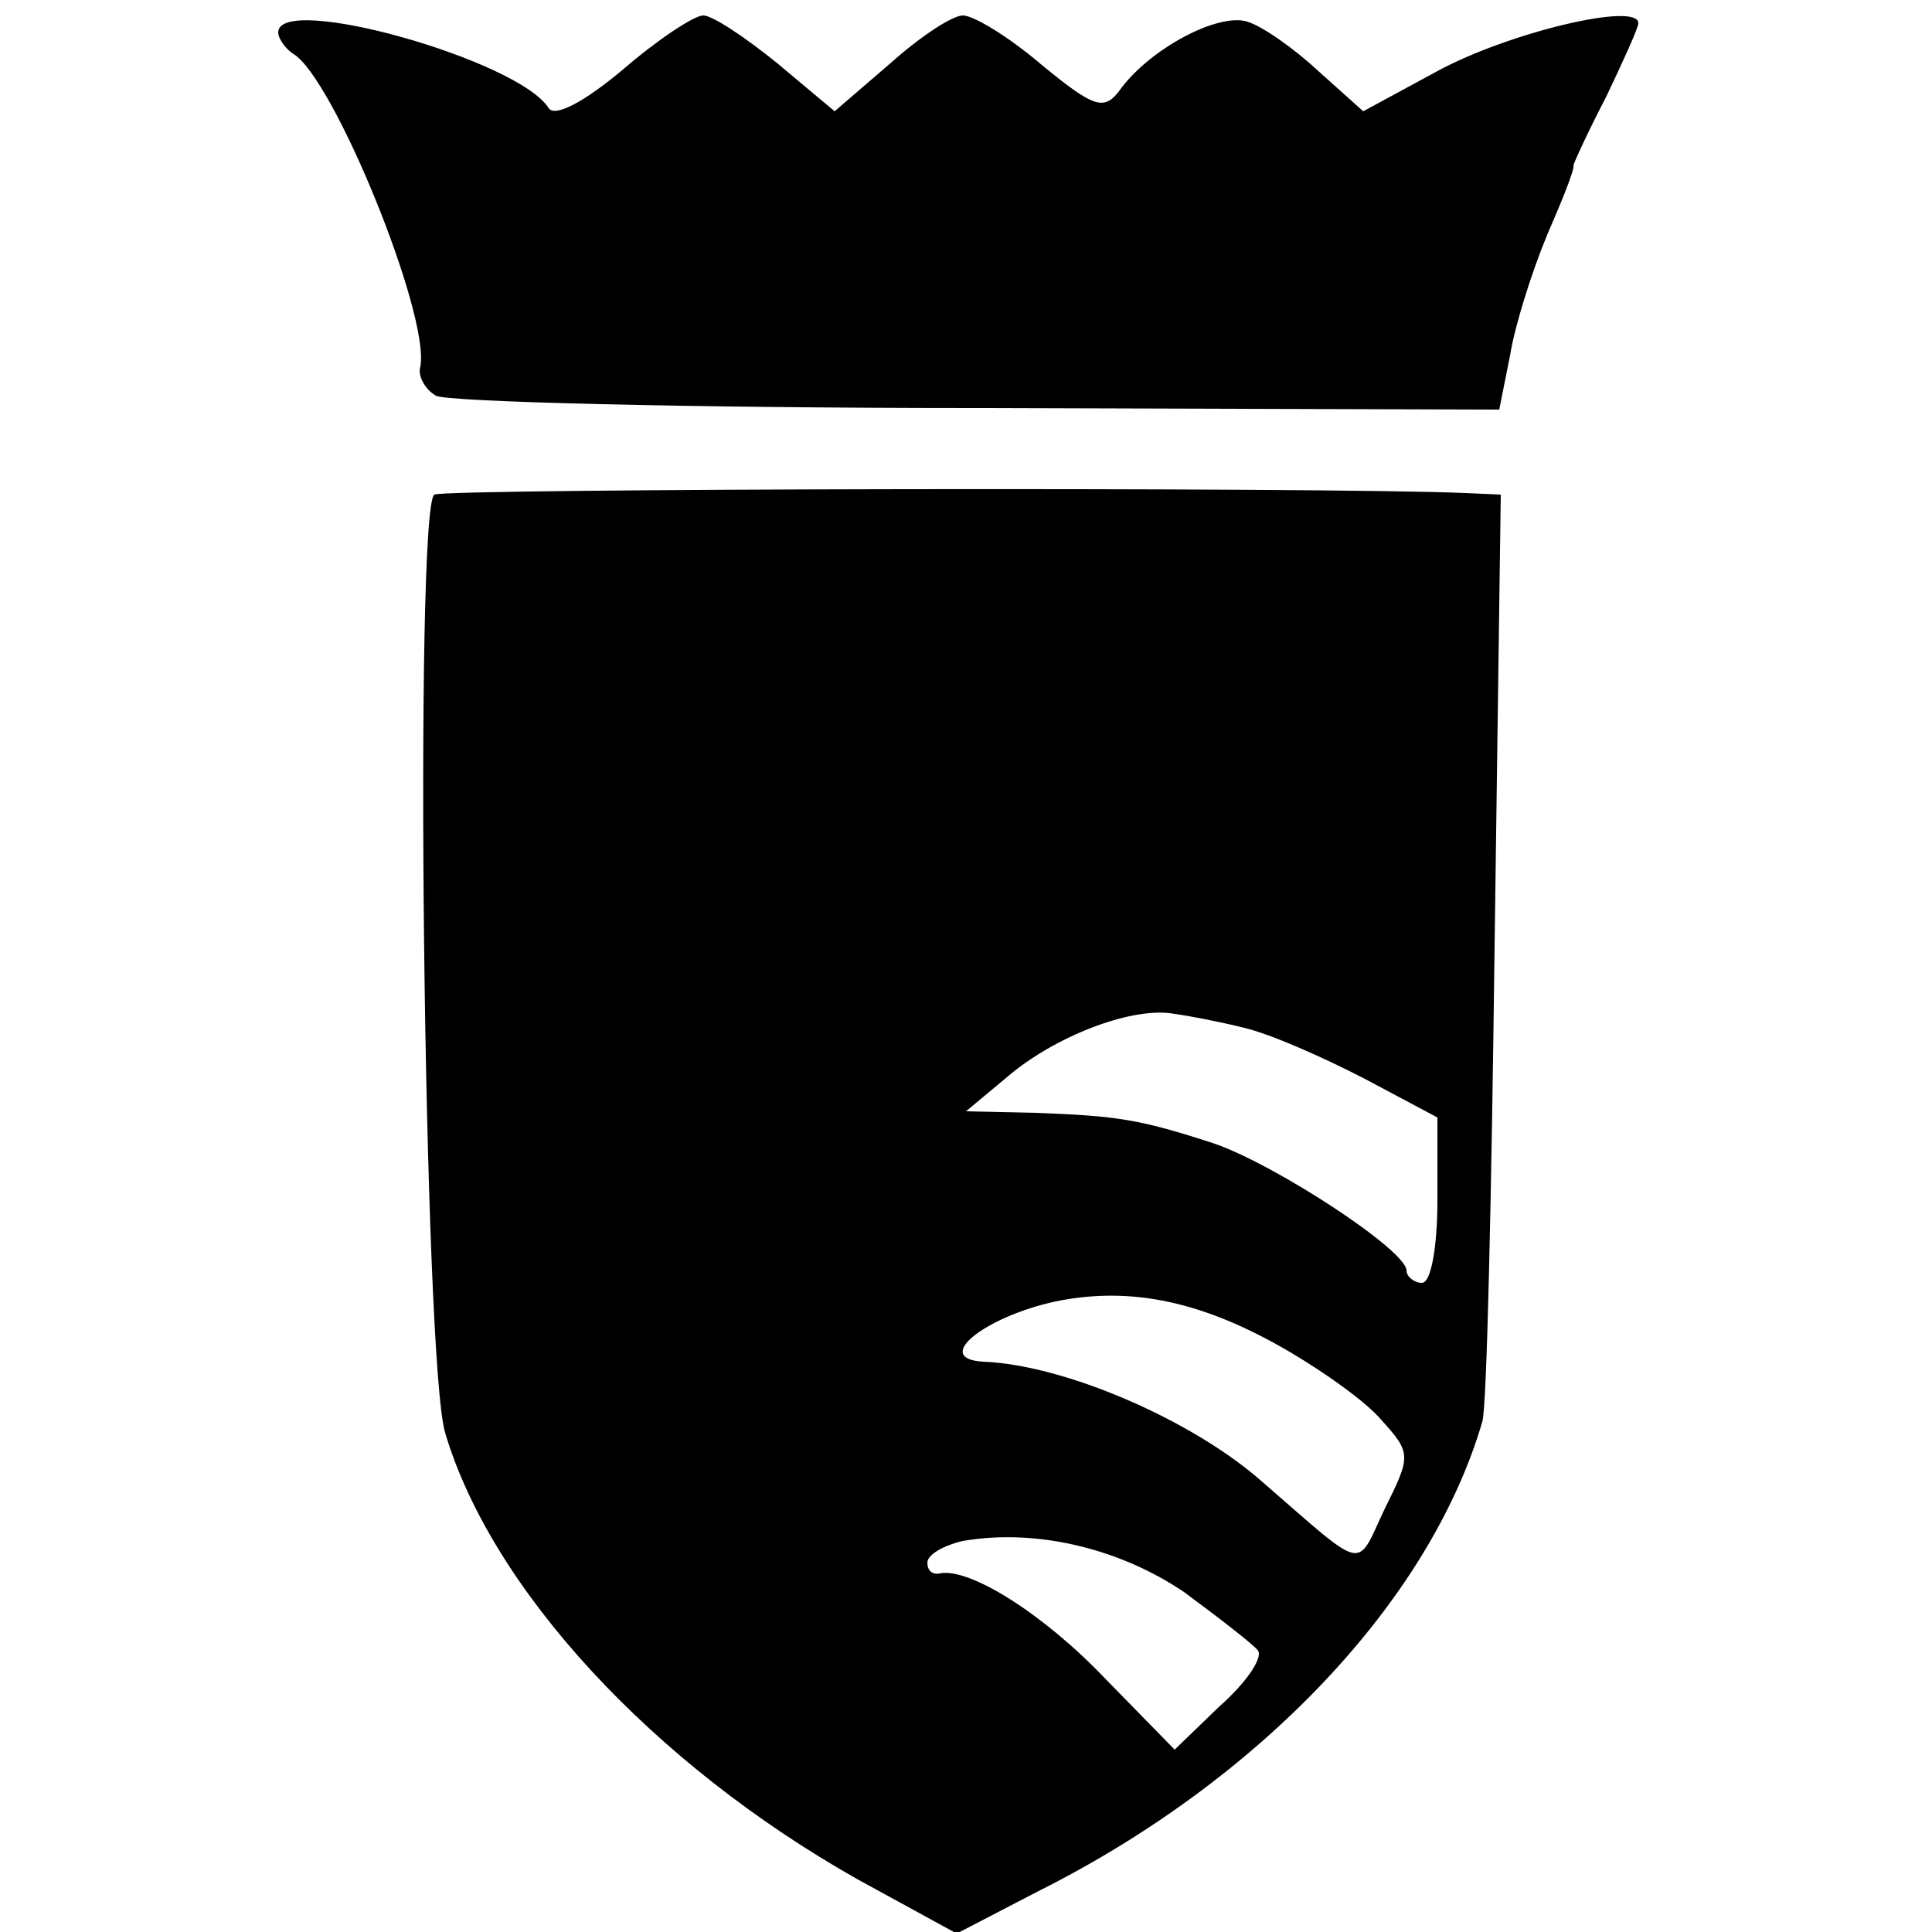
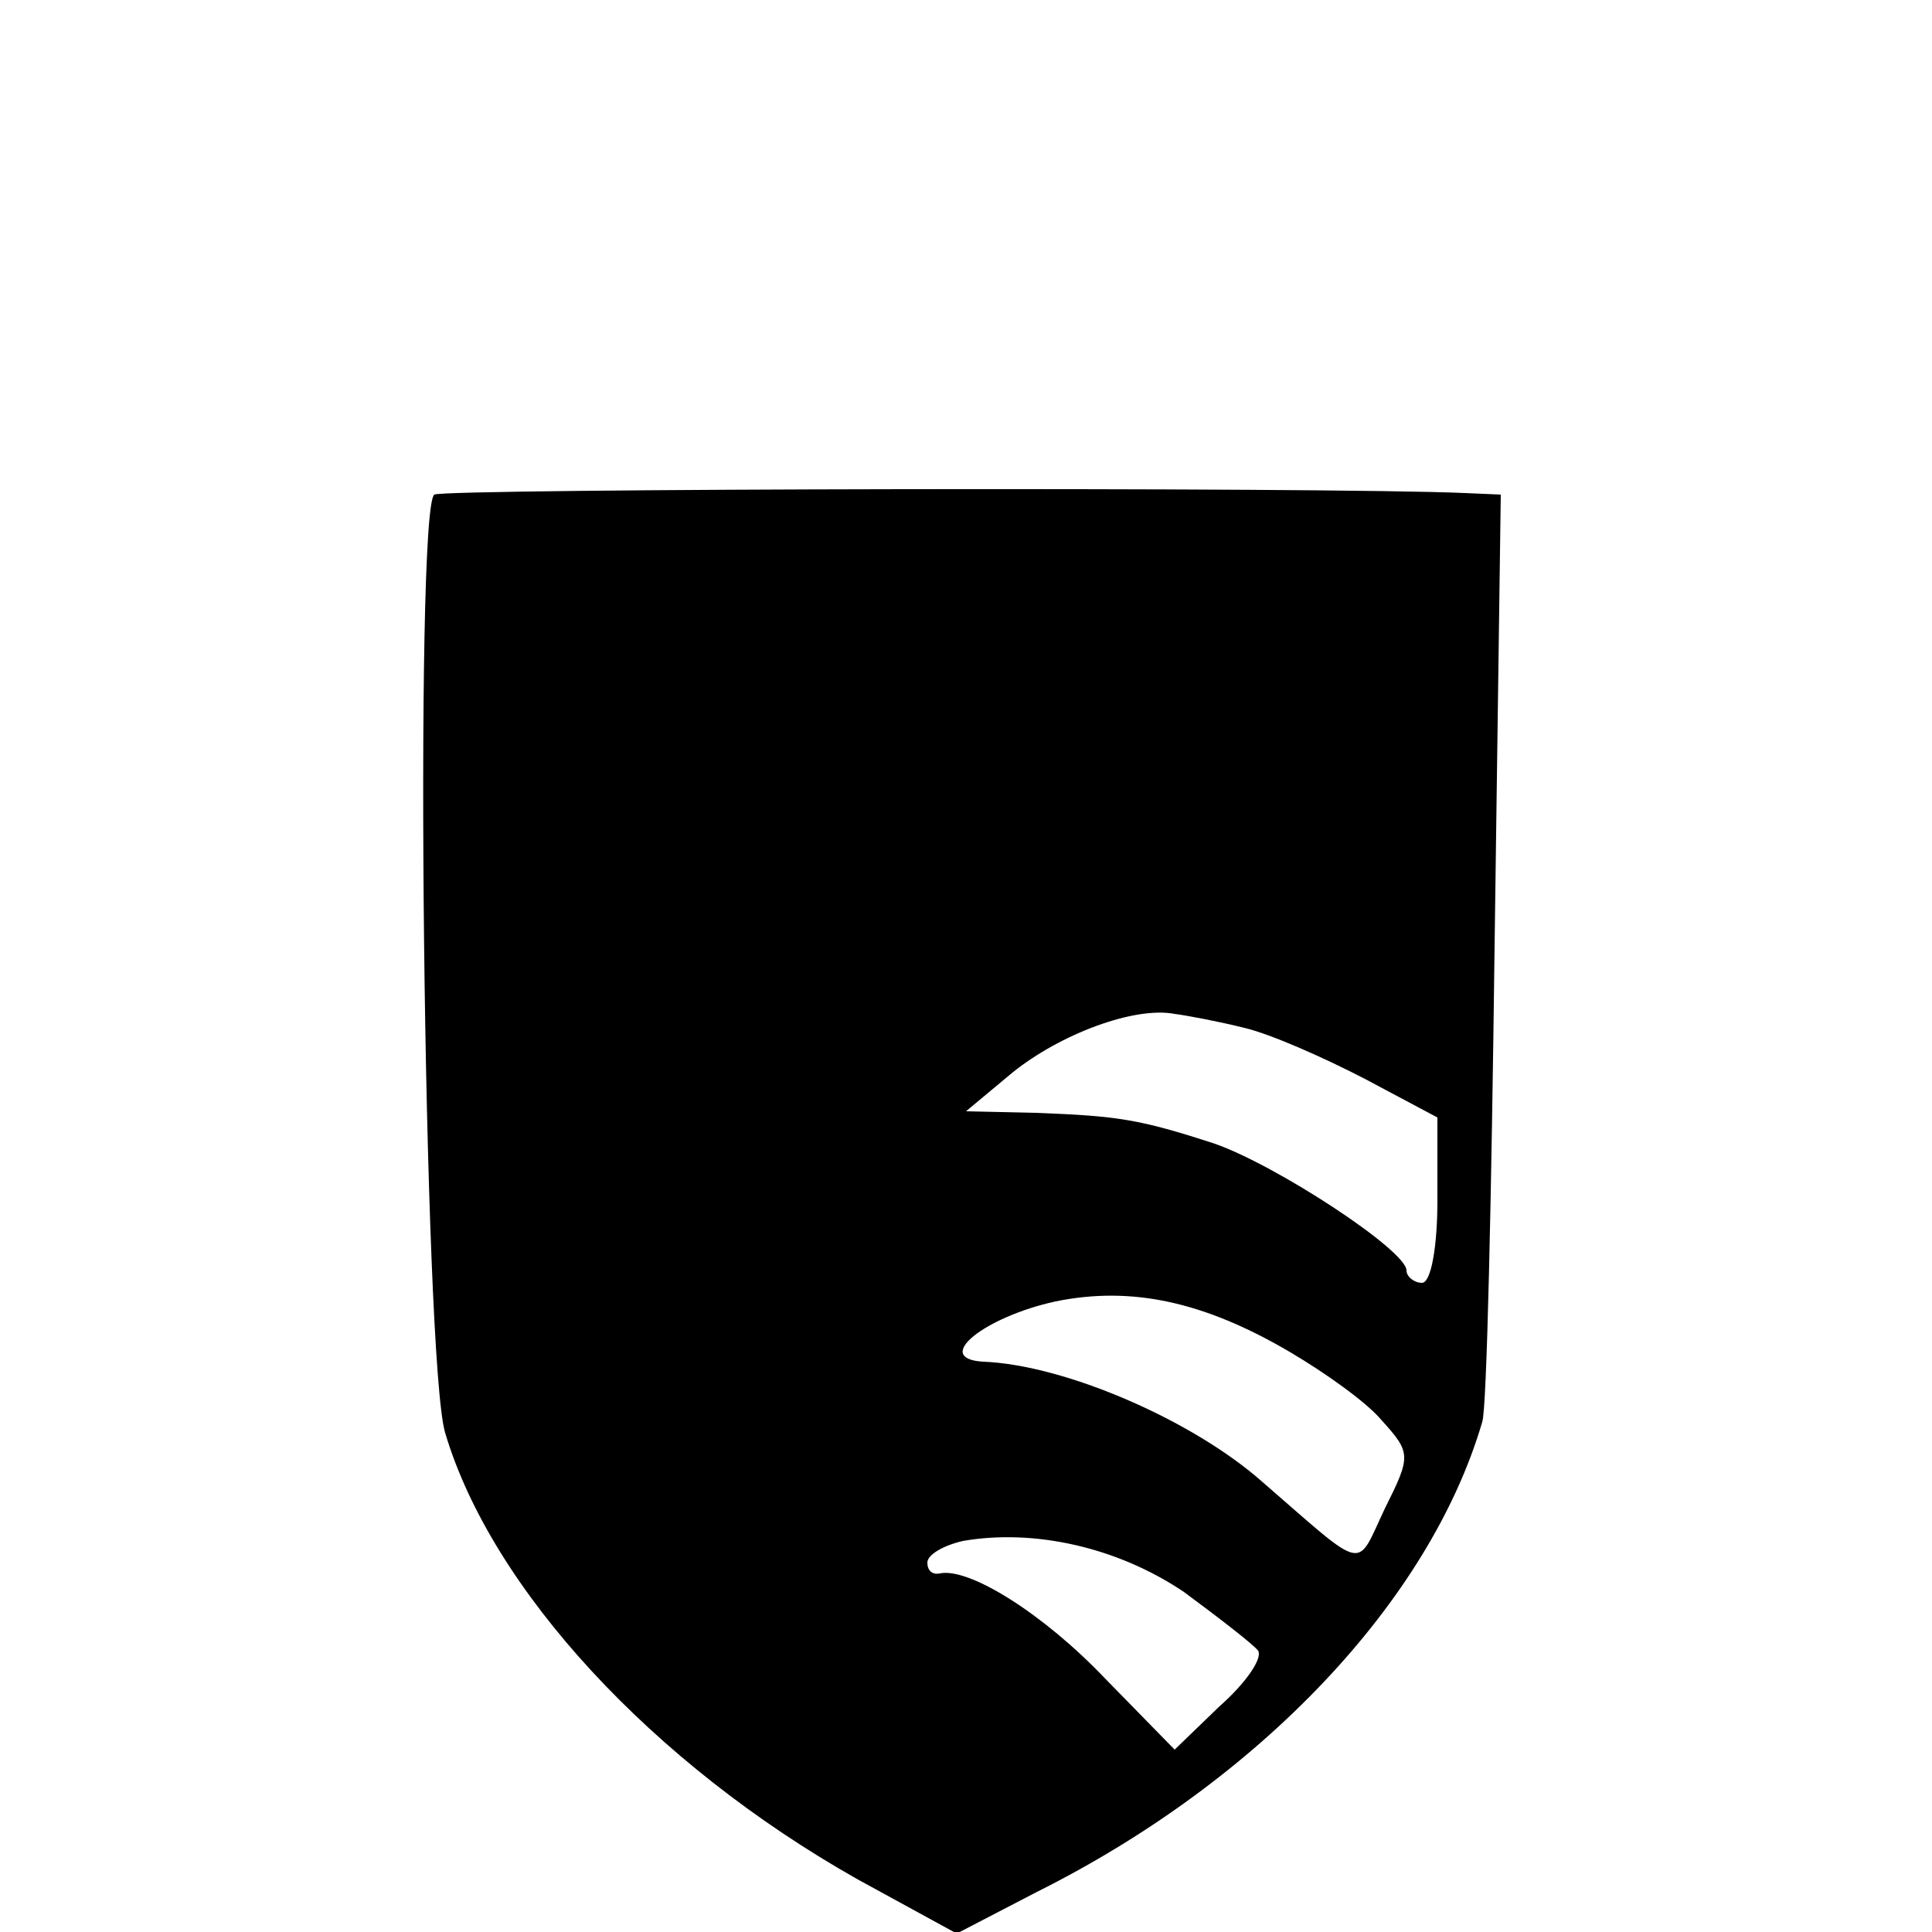
<svg xmlns="http://www.w3.org/2000/svg" version="1.0" width="125pt" height="125pt" viewBox="0 0 125 125" preserveAspectRatio="xMidYMid meet">
  <g transform="translate(0,125) scale(0.1,-0.1)" fill="#000000" stroke="none">
-     <path d="M180 1229 c0 -4 5 -11 10 -14 26 -16 88 -168 82 -202 -2 -6 3 -15 10 -19 6 -4 164 -8 350 -8 l338 -1 7 35 c3 19 14 54 24 78 10 23 18 43 17 45 0 1 9 21 21 44 11 23 21 45 21 48 0 14 -84 -6 -130 -31 l-48 -26 -29 26 c-15 14 -36 29 -46 32 -19 6 -64 -18 -83 -45 -10 -13 -17 -10 -50 17 -21 18 -44 32 -51 32 -7 0 -28 -14 -47 -31 l-36 -31 -37 31 c-21 17 -42 31 -48 31 -6 0 -30 -16 -52 -35 -25 -21 -44 -31 -48 -25 -19 31 -175 75 -175 49z" />
    <path d="M281 930 c-13 -9 -7 -560 7 -607 30 -101 134 -214 267 -289 l64 -35 52 27 c144 72 254 188 288 304 3 8 6 147 8 308 l4 292 -23 1 c-89 4 -661 3 -667 -1z m524 -345 c17 -4 51 -19 78 -33 l47 -25 0 -54 c0 -29 -4 -53 -10 -53 -5 0 -10 4 -10 8 0 13 -84 68 -124 82 -49 16 -63 18 -116 20 l-45 1 30 25 c31 25 79 43 105 38 8 -1 29 -5 45 -9z m30 -210 c22 -13 49 -32 59 -44 19 -21 19 -23 2 -57 -19 -40 -11 -42 -79 17 -45 40 -128 76 -181 78 -33 2 1 29 47 39 49 10 96 0 152 -33z m-69 -155 c23 -17 45 -34 48 -38 3 -5 -8 -21 -25 -36 l-29 -28 -45 46 c-40 42 -88 72 -107 68 -5 -1 -8 2 -8 7 0 5 10 11 23 14 46 8 100 -4 143 -33z" />
  </g>
</svg>